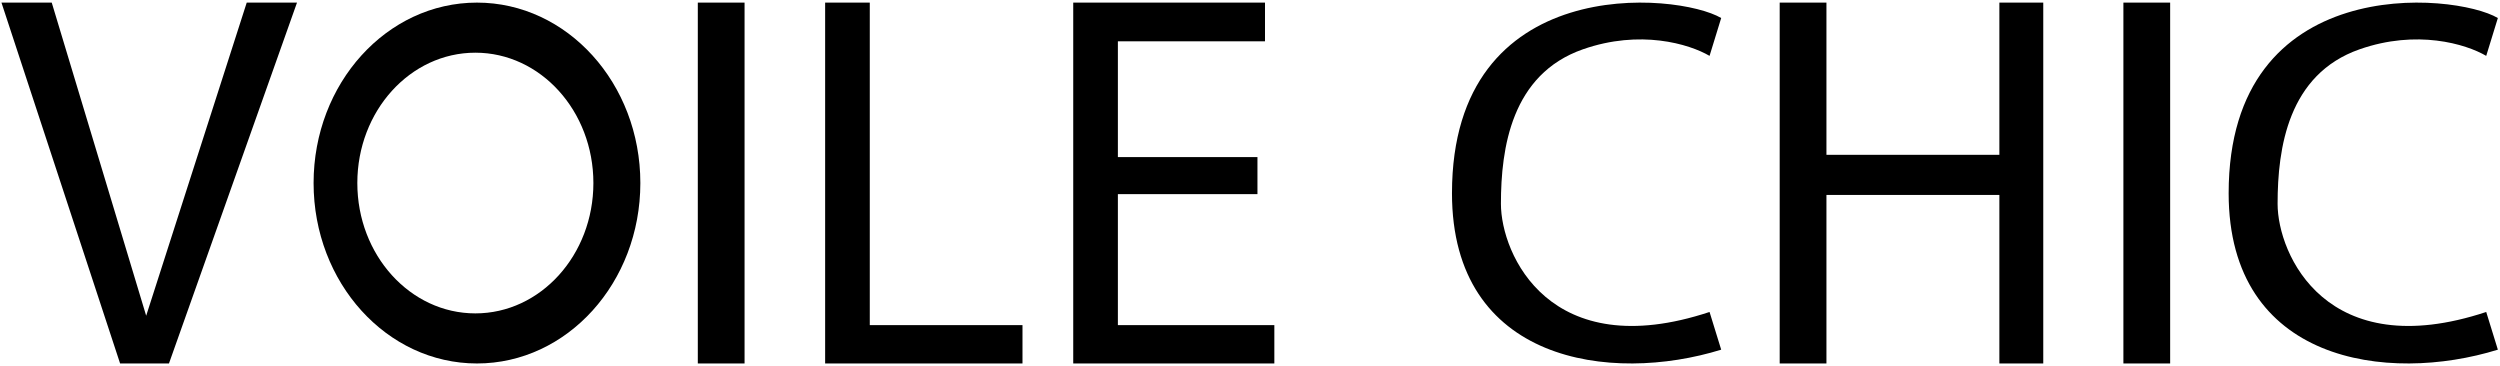
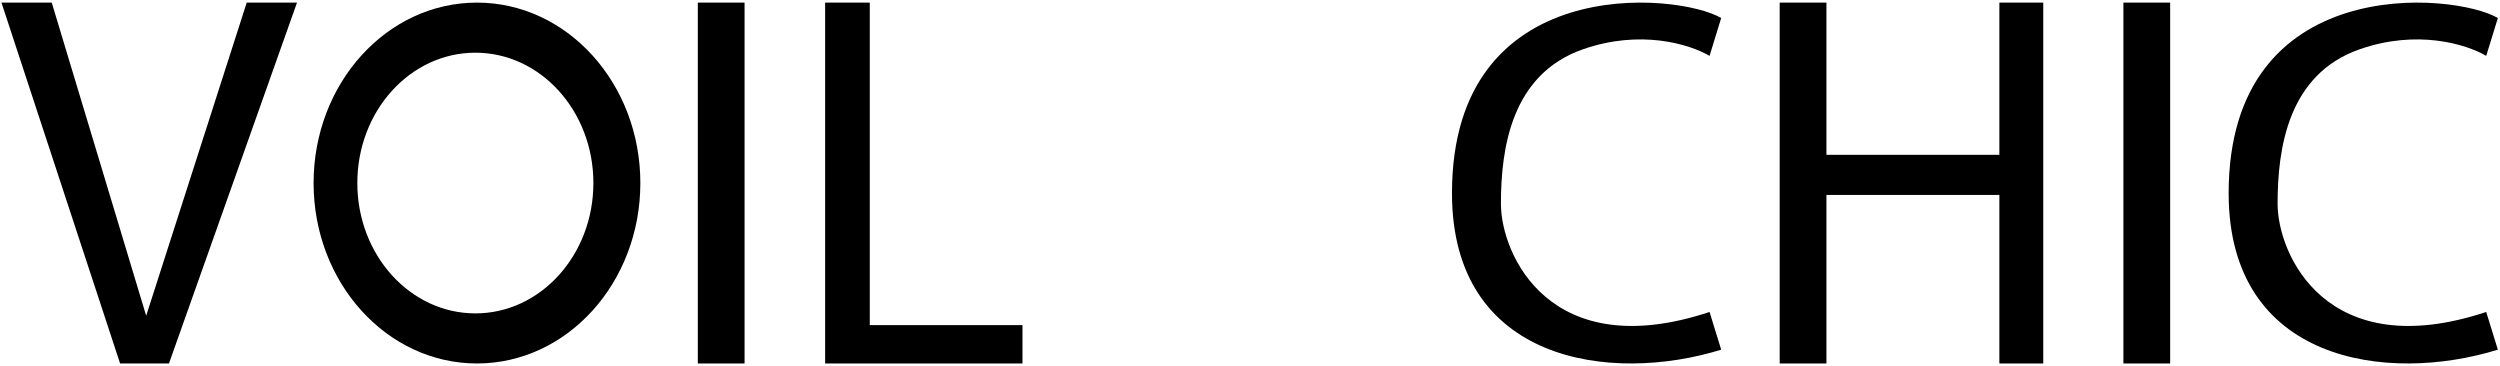
<svg xmlns="http://www.w3.org/2000/svg" width="642" height="94" viewBox="0 0 642 94" fill="none">
  <path d="M30.841 93.339L0.374 0.669H13.285L37.538 81.084L63.36 0.669H76.271L43.39 93.339H30.841Z" fill="black" />
  <path d="M179.197 93.339V0.669H191.203V93.339H179.197Z" fill="black" />
  <path d="M545.289 93.339V0.669H557.295V93.339H545.289Z" fill="black" />
  <path d="M457.024 93.339V0.669H469.03V39.757H513.44V0.669H524.71V93.339H513.44V50.06H469.03V93.339H457.024Z" fill="black" />
-   <path d="M211.896 93.339V0.669H223.359V83.492H262.575V93.339H211.896Z" fill="black" />
-   <path d="M275.607 93.339V0.669H287.07L324.851 0.669V10.609H287.07V40.342H322.914V49.853H287.07V83.492H327.251V93.339H275.607Z" fill="black" />
+   <path d="M211.896 93.339V0.669H223.359V83.492H262.575V93.339H211.896" fill="black" />
  <path fill-rule="evenodd" clip-rule="evenodd" d="M122.486 93.339C145.657 93.339 164.442 72.594 164.442 47.004C164.442 21.414 145.657 0.67 122.486 0.67C99.314 0.67 80.529 21.414 80.529 47.004C80.529 72.594 99.314 93.339 122.486 93.339ZM122.072 80.478C138.812 80.478 152.383 65.491 152.383 47.004C152.383 28.517 138.812 13.531 122.072 13.531C105.332 13.531 91.762 28.517 91.762 47.004C91.762 65.491 105.332 80.478 122.072 80.478Z" fill="black" />
  <path d="M406.498 12.659C421.183 7.524 433.753 11.269 439.013 14.348L442.002 4.626C430.862 -1.946 372.869 -7.375 372.869 49.627C372.869 93.08 413.65 98.585 442.002 89.795L439.013 80.114C398.031 93.689 385.438 65.359 385.438 52.334C385.438 38.023 388.141 19.078 406.498 12.659Z" fill="black" />
  <path d="M605.946 12.659C620.631 7.524 633.201 11.269 638.461 14.348L641.45 4.626C630.31 -1.946 572.317 -7.375 572.317 49.627C572.317 93.08 613.098 98.585 641.45 89.795L638.461 80.114C597.479 93.689 584.886 65.359 584.886 52.334C584.886 38.023 587.589 19.078 605.946 12.659Z" fill="black" />
</svg>